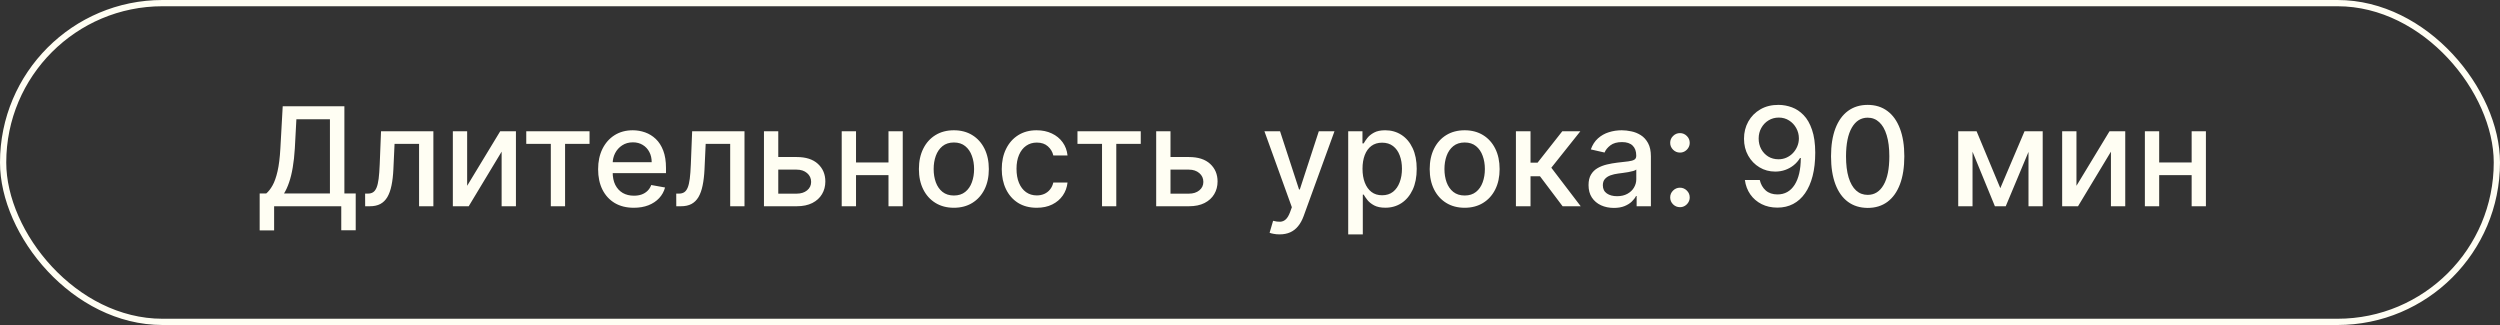
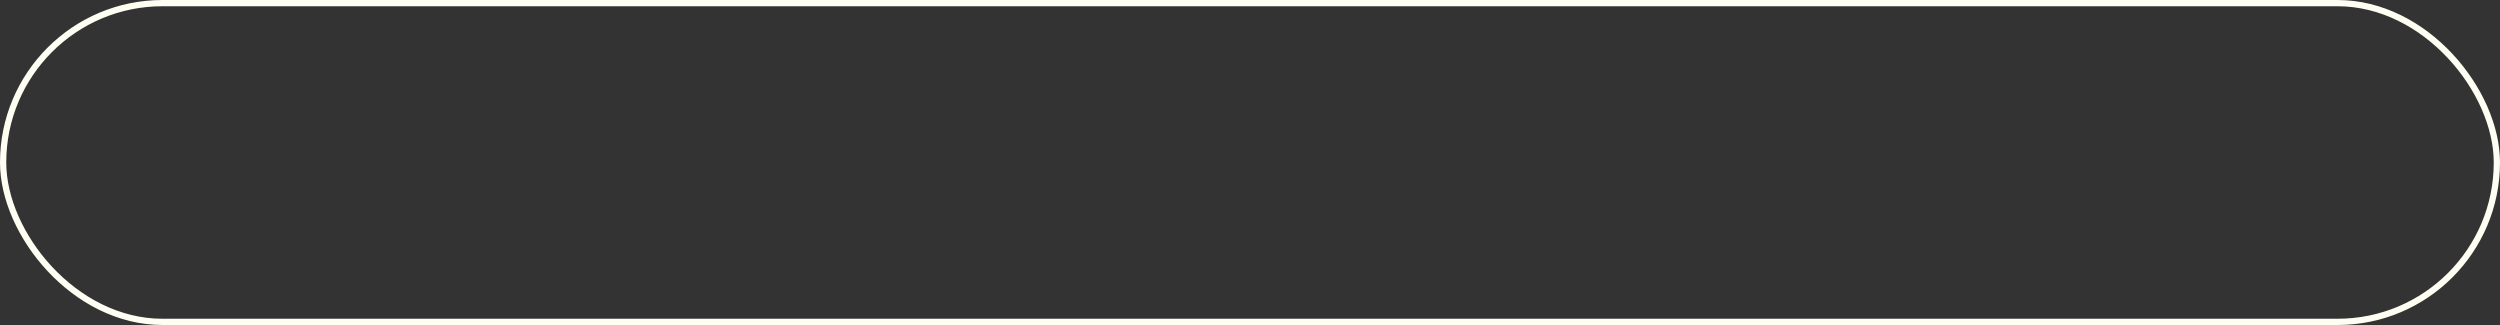
<svg xmlns="http://www.w3.org/2000/svg" width="400" height="52" viewBox="0 0 400 52" fill="none">
  <rect x="0" y="0" width="400" height="52" fill="#333333" stroke="none" />
-   <path d="M41.547 36.867V30.953H42.602C42.961 30.651 43.297 30.221 43.609 29.664C43.922 29.107 44.188 28.354 44.406 27.406C44.625 26.458 44.776 25.242 44.859 23.758L45.234 17H55.102V30.953H56.914V36.844H54.602V33H43.859V36.867H41.547ZM45.445 30.953H52.789V19.078H47.422L47.172 23.758C47.104 24.888 46.992 25.904 46.836 26.805C46.685 27.706 46.49 28.503 46.25 29.195C46.016 29.883 45.747 30.469 45.445 30.953ZM58.426 33L58.418 30.977H58.848C59.181 30.977 59.46 30.906 59.684 30.766C59.913 30.62 60.1 30.375 60.246 30.031C60.392 29.688 60.504 29.213 60.582 28.609C60.66 28 60.717 27.234 60.754 26.312L60.965 21H69.34V33H67.051V23.016H63.129L62.941 27.094C62.895 28.083 62.793 28.948 62.637 29.688C62.486 30.427 62.264 31.044 61.973 31.539C61.681 32.029 61.306 32.396 60.848 32.641C60.389 32.88 59.832 33 59.176 33H58.426ZM74.744 29.727L80.033 21H82.549V33H80.26V24.266L74.994 33H72.455V21H74.744V29.727ZM84.201 23.016V21H94.326V23.016H90.412V33H88.131V23.016H84.201ZM101.41 33.242C100.228 33.242 99.21 32.99 98.356 32.484C97.507 31.974 96.85 31.258 96.387 30.336C95.928 29.409 95.699 28.323 95.699 27.078C95.699 25.849 95.928 24.766 96.387 23.828C96.85 22.891 97.496 22.159 98.324 21.633C99.158 21.107 100.132 20.844 101.246 20.844C101.923 20.844 102.579 20.956 103.215 21.18C103.85 21.404 104.421 21.755 104.926 22.234C105.431 22.713 105.829 23.336 106.121 24.102C106.413 24.862 106.559 25.787 106.559 26.875V27.703H97.019V25.953H104.27C104.27 25.338 104.145 24.794 103.895 24.32C103.645 23.841 103.293 23.463 102.84 23.188C102.392 22.912 101.866 22.773 101.262 22.773C100.605 22.773 100.033 22.935 99.543 23.258C99.059 23.576 98.684 23.992 98.418 24.508C98.158 25.018 98.027 25.573 98.027 26.172V27.539C98.027 28.341 98.168 29.023 98.449 29.586C98.736 30.148 99.134 30.578 99.644 30.875C100.155 31.167 100.751 31.312 101.434 31.312C101.876 31.312 102.28 31.25 102.645 31.125C103.009 30.995 103.324 30.802 103.59 30.547C103.855 30.292 104.059 29.977 104.199 29.602L106.41 30C106.233 30.651 105.915 31.221 105.457 31.711C105.004 32.195 104.434 32.573 103.746 32.844C103.064 33.109 102.285 33.242 101.41 33.242ZM108.205 33L108.197 30.977H108.627C108.96 30.977 109.239 30.906 109.463 30.766C109.692 30.62 109.88 30.375 110.025 30.031C110.171 29.688 110.283 29.213 110.361 28.609C110.439 28 110.497 27.234 110.533 26.312L110.744 21H119.119V33H116.83V23.016H112.908L112.721 27.094C112.674 28.083 112.572 28.948 112.416 29.688C112.265 30.427 112.044 31.044 111.752 31.539C111.46 32.029 111.085 32.396 110.627 32.641C110.169 32.88 109.611 33 108.955 33H108.205ZM123.992 25.125H127.477C128.945 25.125 130.076 25.49 130.867 26.219C131.659 26.948 132.055 27.888 132.055 29.039C132.055 29.789 131.878 30.463 131.523 31.062C131.169 31.662 130.651 32.135 129.969 32.484C129.286 32.828 128.456 33 127.477 33H122.234V21H124.523V30.984H127.477C128.148 30.984 128.701 30.81 129.133 30.461C129.565 30.107 129.781 29.656 129.781 29.109C129.781 28.531 129.565 28.06 129.133 27.695C128.701 27.326 128.148 27.141 127.477 27.141H123.992V25.125ZM142.807 25.992V28.016H136.307V25.992H142.807ZM136.963 21V33H134.674V21H136.963ZM144.439 21V33H142.158V21H144.439ZM152.619 33.242C151.494 33.242 150.512 32.984 149.674 32.469C148.835 31.953 148.184 31.232 147.721 30.305C147.257 29.378 147.025 28.294 147.025 27.055C147.025 25.81 147.257 24.721 147.721 23.789C148.184 22.857 148.835 22.133 149.674 21.617C150.512 21.102 151.494 20.844 152.619 20.844C153.744 20.844 154.726 21.102 155.564 21.617C156.403 22.133 157.054 22.857 157.518 23.789C157.981 24.721 158.213 25.81 158.213 27.055C158.213 28.294 157.981 29.378 157.518 30.305C157.054 31.232 156.403 31.953 155.564 32.469C154.726 32.984 153.744 33.242 152.619 33.242ZM152.627 31.281C153.356 31.281 153.96 31.088 154.439 30.703C154.919 30.318 155.273 29.805 155.502 29.164C155.736 28.523 155.854 27.818 155.854 27.047C155.854 26.281 155.736 25.578 155.502 24.938C155.273 24.292 154.919 23.773 154.439 23.383C153.96 22.992 153.356 22.797 152.627 22.797C151.893 22.797 151.283 22.992 150.799 23.383C150.32 23.773 149.963 24.292 149.729 24.938C149.499 25.578 149.385 26.281 149.385 27.047C149.385 27.818 149.499 28.523 149.729 29.164C149.963 29.805 150.32 30.318 150.799 30.703C151.283 31.088 151.893 31.281 152.627 31.281ZM165.875 33.242C164.714 33.242 163.714 32.979 162.875 32.453C162.042 31.922 161.401 31.19 160.953 30.258C160.505 29.326 160.281 28.258 160.281 27.055C160.281 25.836 160.51 24.76 160.969 23.828C161.427 22.891 162.073 22.159 162.906 21.633C163.74 21.107 164.721 20.844 165.852 20.844C166.763 20.844 167.576 21.013 168.289 21.352C169.003 21.685 169.578 22.154 170.016 22.758C170.458 23.362 170.721 24.068 170.805 24.875H168.531C168.406 24.312 168.12 23.828 167.672 23.422C167.229 23.016 166.635 22.812 165.891 22.812C165.24 22.812 164.669 22.984 164.18 23.328C163.695 23.667 163.318 24.151 163.047 24.781C162.776 25.406 162.641 26.146 162.641 27C162.641 27.875 162.773 28.63 163.039 29.266C163.305 29.901 163.68 30.393 164.164 30.742C164.654 31.091 165.229 31.266 165.891 31.266C166.333 31.266 166.734 31.185 167.094 31.023C167.458 30.857 167.763 30.62 168.008 30.312C168.258 30.005 168.432 29.635 168.531 29.203H170.805C170.721 29.979 170.469 30.672 170.047 31.281C169.625 31.891 169.06 32.37 168.352 32.719C167.648 33.068 166.823 33.242 165.875 33.242ZM172.395 23.016V21H182.52V23.016H178.605V33H176.324V23.016H172.395ZM186.748 25.125H190.232C191.701 25.125 192.831 25.49 193.623 26.219C194.415 26.948 194.811 27.888 194.811 29.039C194.811 29.789 194.633 30.463 194.279 31.062C193.925 31.662 193.407 32.135 192.725 32.484C192.042 32.828 191.212 33 190.232 33H184.99V21H187.279V30.984H190.232C190.904 30.984 191.456 30.81 191.889 30.461C192.321 30.107 192.537 29.656 192.537 29.109C192.537 28.531 192.321 28.06 191.889 27.695C191.456 27.326 190.904 27.141 190.232 27.141H186.748V25.125ZM204.729 37.5C204.38 37.5 204.062 37.471 203.775 37.414C203.489 37.362 203.275 37.305 203.135 37.242L203.697 35.328C204.124 35.443 204.505 35.492 204.838 35.477C205.171 35.461 205.465 35.336 205.721 35.102C205.981 34.867 206.21 34.484 206.408 33.953L206.697 33.156L202.307 21H204.807L207.846 30.312H207.971L211.01 21H213.518L208.572 34.602C208.343 35.227 208.051 35.755 207.697 36.188C207.343 36.625 206.921 36.953 206.432 37.172C205.942 37.391 205.374 37.5 204.729 37.5ZM215.713 37.5V21H217.994V22.945H218.189C218.325 22.695 218.52 22.406 218.775 22.078C219.031 21.75 219.385 21.463 219.838 21.219C220.291 20.969 220.89 20.844 221.635 20.844C222.604 20.844 223.468 21.088 224.229 21.578C224.989 22.068 225.585 22.773 226.018 23.695C226.455 24.617 226.674 25.727 226.674 27.023C226.674 28.32 226.458 29.432 226.025 30.359C225.593 31.281 224.999 31.992 224.244 32.492C223.489 32.987 222.627 33.234 221.658 33.234C220.929 33.234 220.333 33.112 219.869 32.867C219.411 32.622 219.051 32.336 218.791 32.008C218.531 31.68 218.33 31.388 218.189 31.133H218.049V37.5H215.713ZM218.002 27C218.002 27.844 218.124 28.583 218.369 29.219C218.614 29.854 218.968 30.352 219.432 30.711C219.895 31.065 220.463 31.242 221.135 31.242C221.833 31.242 222.416 31.057 222.885 30.688C223.354 30.312 223.708 29.805 223.947 29.164C224.192 28.523 224.314 27.802 224.314 27C224.314 26.208 224.195 25.497 223.955 24.867C223.721 24.237 223.367 23.74 222.893 23.375C222.424 23.01 221.838 22.828 221.135 22.828C220.458 22.828 219.885 23.003 219.416 23.352C218.952 23.701 218.601 24.188 218.361 24.812C218.122 25.438 218.002 26.167 218.002 27ZM234.346 33.242C233.221 33.242 232.239 32.984 231.4 32.469C230.562 31.953 229.911 31.232 229.447 30.305C228.984 29.378 228.752 28.294 228.752 27.055C228.752 25.81 228.984 24.721 229.447 23.789C229.911 22.857 230.562 22.133 231.4 21.617C232.239 21.102 233.221 20.844 234.346 20.844C235.471 20.844 236.452 21.102 237.291 21.617C238.13 22.133 238.781 22.857 239.244 23.789C239.708 24.721 239.939 25.81 239.939 27.055C239.939 28.294 239.708 29.378 239.244 30.305C238.781 31.232 238.13 31.953 237.291 32.469C236.452 32.984 235.471 33.242 234.346 33.242ZM234.354 31.281C235.083 31.281 235.687 31.088 236.166 30.703C236.645 30.318 236.999 29.805 237.229 29.164C237.463 28.523 237.58 27.818 237.58 27.047C237.58 26.281 237.463 25.578 237.229 24.938C236.999 24.292 236.645 23.773 236.166 23.383C235.687 22.992 235.083 22.797 234.354 22.797C233.619 22.797 233.01 22.992 232.525 23.383C232.046 23.773 231.689 24.292 231.455 24.938C231.226 25.578 231.111 26.281 231.111 27.047C231.111 27.818 231.226 28.523 231.455 29.164C231.689 29.805 232.046 30.318 232.525 30.703C233.01 31.088 233.619 31.281 234.354 31.281ZM242.547 33V21H244.883V26.031H246.008L249.969 21H252.859L248.211 26.836L252.914 33H250.016L246.398 28.203H244.883V33H242.547ZM258.221 33.266C257.46 33.266 256.773 33.125 256.158 32.844C255.544 32.557 255.057 32.143 254.697 31.602C254.343 31.06 254.166 30.396 254.166 29.609C254.166 28.932 254.296 28.375 254.557 27.938C254.817 27.5 255.169 27.154 255.611 26.898C256.054 26.643 256.549 26.451 257.096 26.32C257.643 26.19 258.2 26.091 258.768 26.023C259.486 25.94 260.07 25.872 260.518 25.82C260.965 25.763 261.291 25.672 261.494 25.547C261.697 25.422 261.799 25.219 261.799 24.938V24.883C261.799 24.201 261.606 23.672 261.221 23.297C260.84 22.922 260.273 22.734 259.518 22.734C258.731 22.734 258.111 22.909 257.658 23.258C257.21 23.602 256.9 23.984 256.729 24.406L254.533 23.906C254.794 23.177 255.174 22.588 255.674 22.141C256.179 21.688 256.76 21.359 257.416 21.156C258.072 20.948 258.762 20.844 259.486 20.844C259.965 20.844 260.473 20.901 261.01 21.016C261.551 21.125 262.057 21.328 262.525 21.625C262.999 21.922 263.387 22.346 263.689 22.898C263.992 23.445 264.143 24.156 264.143 25.031V33H261.861V31.359H261.768C261.617 31.662 261.39 31.958 261.088 32.25C260.786 32.542 260.398 32.784 259.924 32.977C259.45 33.169 258.882 33.266 258.221 33.266ZM258.729 31.391C259.374 31.391 259.926 31.263 260.385 31.008C260.848 30.753 261.2 30.419 261.439 30.008C261.684 29.591 261.807 29.146 261.807 28.672V27.125C261.723 27.208 261.562 27.287 261.322 27.359C261.088 27.427 260.82 27.487 260.518 27.539C260.215 27.586 259.921 27.63 259.635 27.672C259.348 27.708 259.109 27.74 258.916 27.766C258.463 27.823 258.049 27.919 257.674 28.055C257.304 28.19 257.007 28.385 256.783 28.641C256.564 28.891 256.455 29.224 256.455 29.641C256.455 30.219 256.669 30.656 257.096 30.953C257.523 31.245 258.067 31.391 258.729 31.391ZM268.793 33.148C268.366 33.148 267.999 32.997 267.691 32.695C267.384 32.388 267.23 32.018 267.23 31.586C267.23 31.159 267.384 30.794 267.691 30.492C267.999 30.185 268.366 30.031 268.793 30.031C269.22 30.031 269.587 30.185 269.895 30.492C270.202 30.794 270.355 31.159 270.355 31.586C270.355 31.872 270.283 32.135 270.137 32.375C269.996 32.609 269.809 32.797 269.574 32.938C269.34 33.078 269.079 33.148 268.793 33.148ZM268.793 24.414C268.366 24.414 267.999 24.26 267.691 23.953C267.384 23.646 267.23 23.279 267.23 22.852C267.23 22.424 267.384 22.06 267.691 21.758C267.999 21.451 268.366 21.297 268.793 21.297C269.22 21.297 269.587 21.451 269.895 21.758C270.202 22.06 270.355 22.424 270.355 22.852C270.355 23.138 270.283 23.401 270.137 23.641C269.996 23.875 269.809 24.062 269.574 24.203C269.34 24.344 269.079 24.414 268.793 24.414ZM284.596 16.781C285.309 16.787 286.012 16.917 286.705 17.172C287.398 17.427 288.023 17.844 288.58 18.422C289.143 19 289.59 19.781 289.924 20.766C290.262 21.745 290.434 22.963 290.439 24.422C290.439 25.823 290.299 27.07 290.018 28.164C289.736 29.253 289.333 30.172 288.807 30.922C288.286 31.672 287.653 32.242 286.908 32.633C286.163 33.023 285.325 33.219 284.393 33.219C283.439 33.219 282.593 33.031 281.854 32.656C281.114 32.281 280.512 31.763 280.049 31.102C279.585 30.435 279.296 29.669 279.182 28.805H281.564C281.721 29.492 282.038 30.049 282.518 30.477C283.002 30.898 283.627 31.109 284.393 31.109C285.564 31.109 286.479 30.599 287.135 29.578C287.791 28.552 288.122 27.12 288.127 25.281H288.002C287.731 25.729 287.393 26.115 286.986 26.438C286.585 26.76 286.135 27.01 285.635 27.188C285.135 27.365 284.601 27.453 284.033 27.453C283.111 27.453 282.273 27.227 281.518 26.773C280.762 26.32 280.161 25.698 279.713 24.906C279.265 24.115 279.041 23.211 279.041 22.195C279.041 21.185 279.27 20.268 279.729 19.445C280.192 18.622 280.838 17.971 281.666 17.492C282.499 17.008 283.476 16.771 284.596 16.781ZM284.604 18.812C283.994 18.812 283.445 18.963 282.955 19.266C282.471 19.562 282.088 19.966 281.807 20.477C281.525 20.982 281.385 21.544 281.385 22.164C281.385 22.784 281.52 23.346 281.791 23.852C282.067 24.352 282.442 24.75 282.916 25.047C283.395 25.338 283.942 25.484 284.557 25.484C285.015 25.484 285.442 25.396 285.838 25.219C286.234 25.042 286.58 24.797 286.877 24.484C287.174 24.167 287.406 23.807 287.572 23.406C287.739 23.005 287.822 22.583 287.822 22.141C287.822 21.552 287.682 21.005 287.4 20.5C287.124 19.995 286.744 19.588 286.26 19.281C285.775 18.969 285.223 18.812 284.604 18.812ZM298.832 33.266C297.598 33.26 296.543 32.935 295.668 32.289C294.793 31.643 294.124 30.703 293.66 29.469C293.197 28.234 292.965 26.747 292.965 25.008C292.965 23.273 293.197 21.792 293.66 20.562C294.129 19.333 294.801 18.396 295.676 17.75C296.556 17.104 297.608 16.781 298.832 16.781C300.056 16.781 301.105 17.107 301.98 17.758C302.855 18.404 303.525 19.341 303.988 20.57C304.457 21.794 304.691 23.273 304.691 25.008C304.691 26.753 304.46 28.242 303.996 29.477C303.533 30.706 302.863 31.646 301.988 32.297C301.113 32.943 300.061 33.266 298.832 33.266ZM298.832 31.18C299.915 31.18 300.762 30.651 301.371 29.594C301.986 28.537 302.293 27.008 302.293 25.008C302.293 23.68 302.152 22.557 301.871 21.641C301.595 20.719 301.197 20.021 300.676 19.547C300.16 19.068 299.546 18.828 298.832 18.828C297.754 18.828 296.908 19.359 296.293 20.422C295.678 21.484 295.368 23.013 295.363 25.008C295.363 26.341 295.501 27.469 295.777 28.391C296.059 29.307 296.457 30.003 296.973 30.477C297.488 30.945 298.108 31.18 298.832 31.18ZM320.051 30.109L323.926 21H325.941L320.918 33H319.184L314.262 21H316.254L320.051 30.109ZM315.605 21V33H313.316V21H315.605ZM324.559 33V21H326.832V33H324.559ZM332.234 29.727L337.523 21H340.039V33H337.75V24.266L332.484 33H329.945V21H332.234V29.727ZM351.313 25.992V28.016H344.813V25.992H351.313ZM345.469 21V33H343.18V21H345.469ZM352.945 21V33H350.664V21H352.945Z" fill="#FFFEF3" />
  <rect x="0.5" y="0.5" width="399" height="51" rx="25.5" stroke="#FFFEF3" />
</svg>